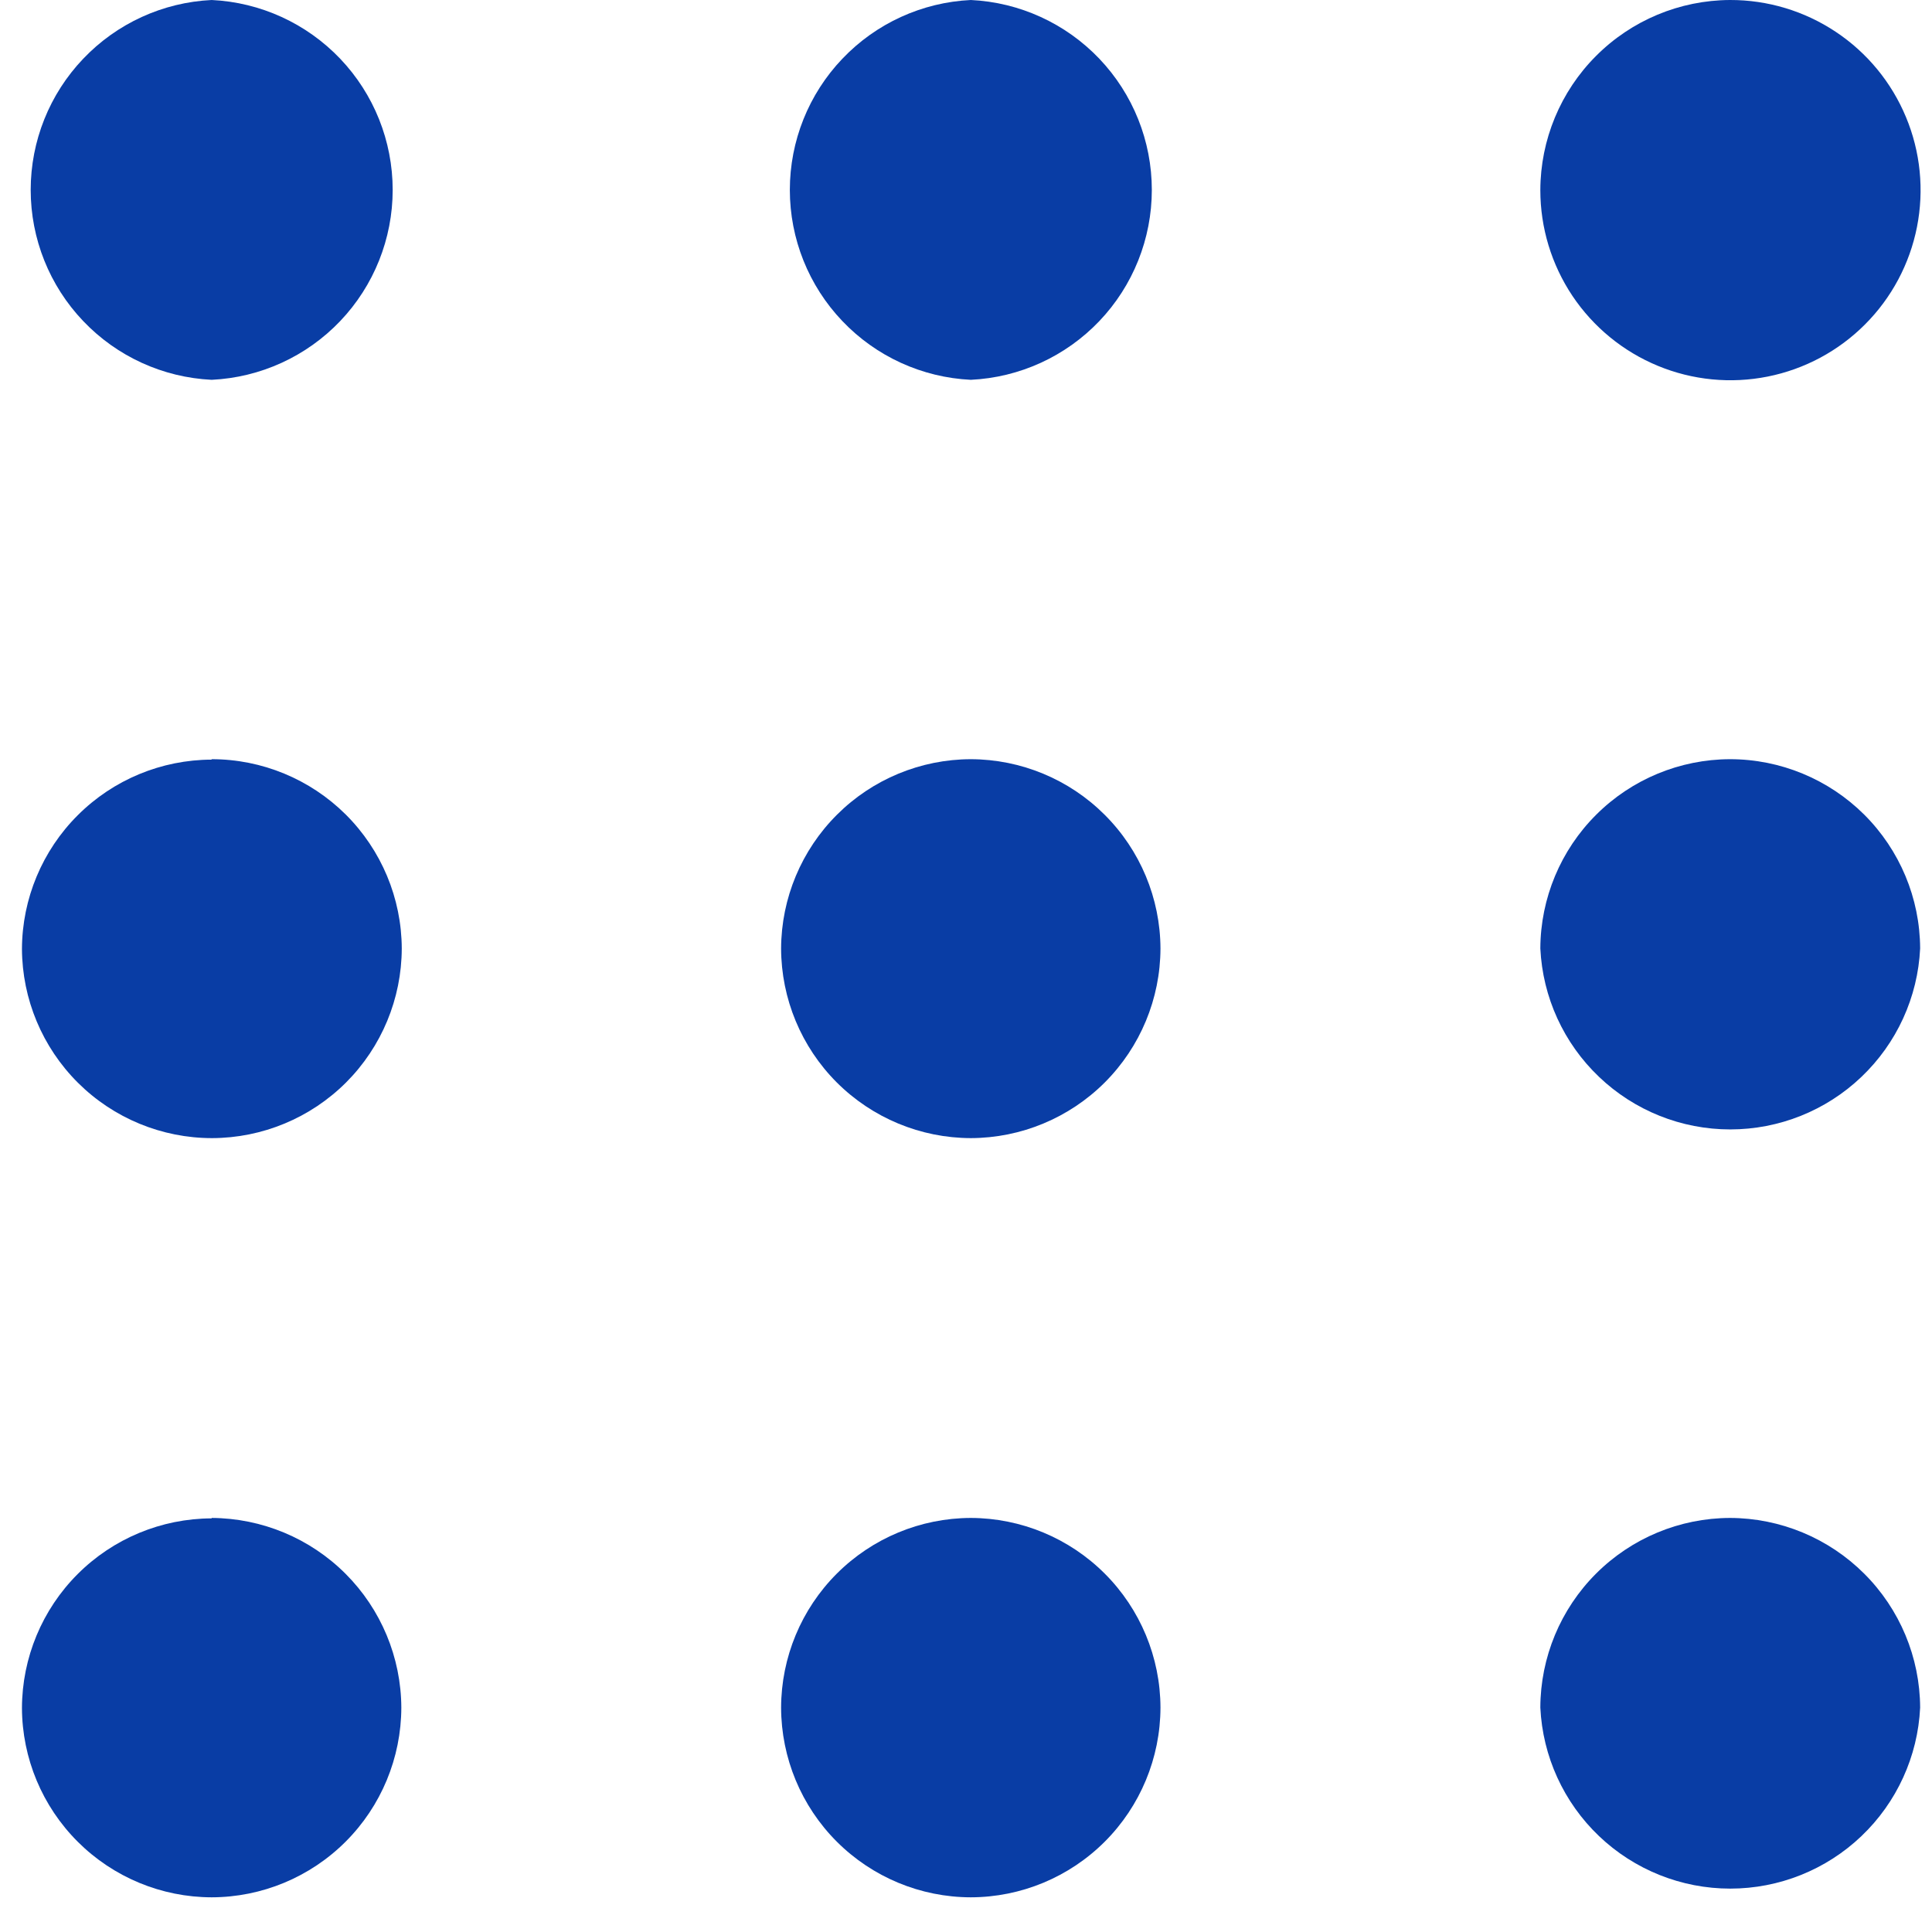
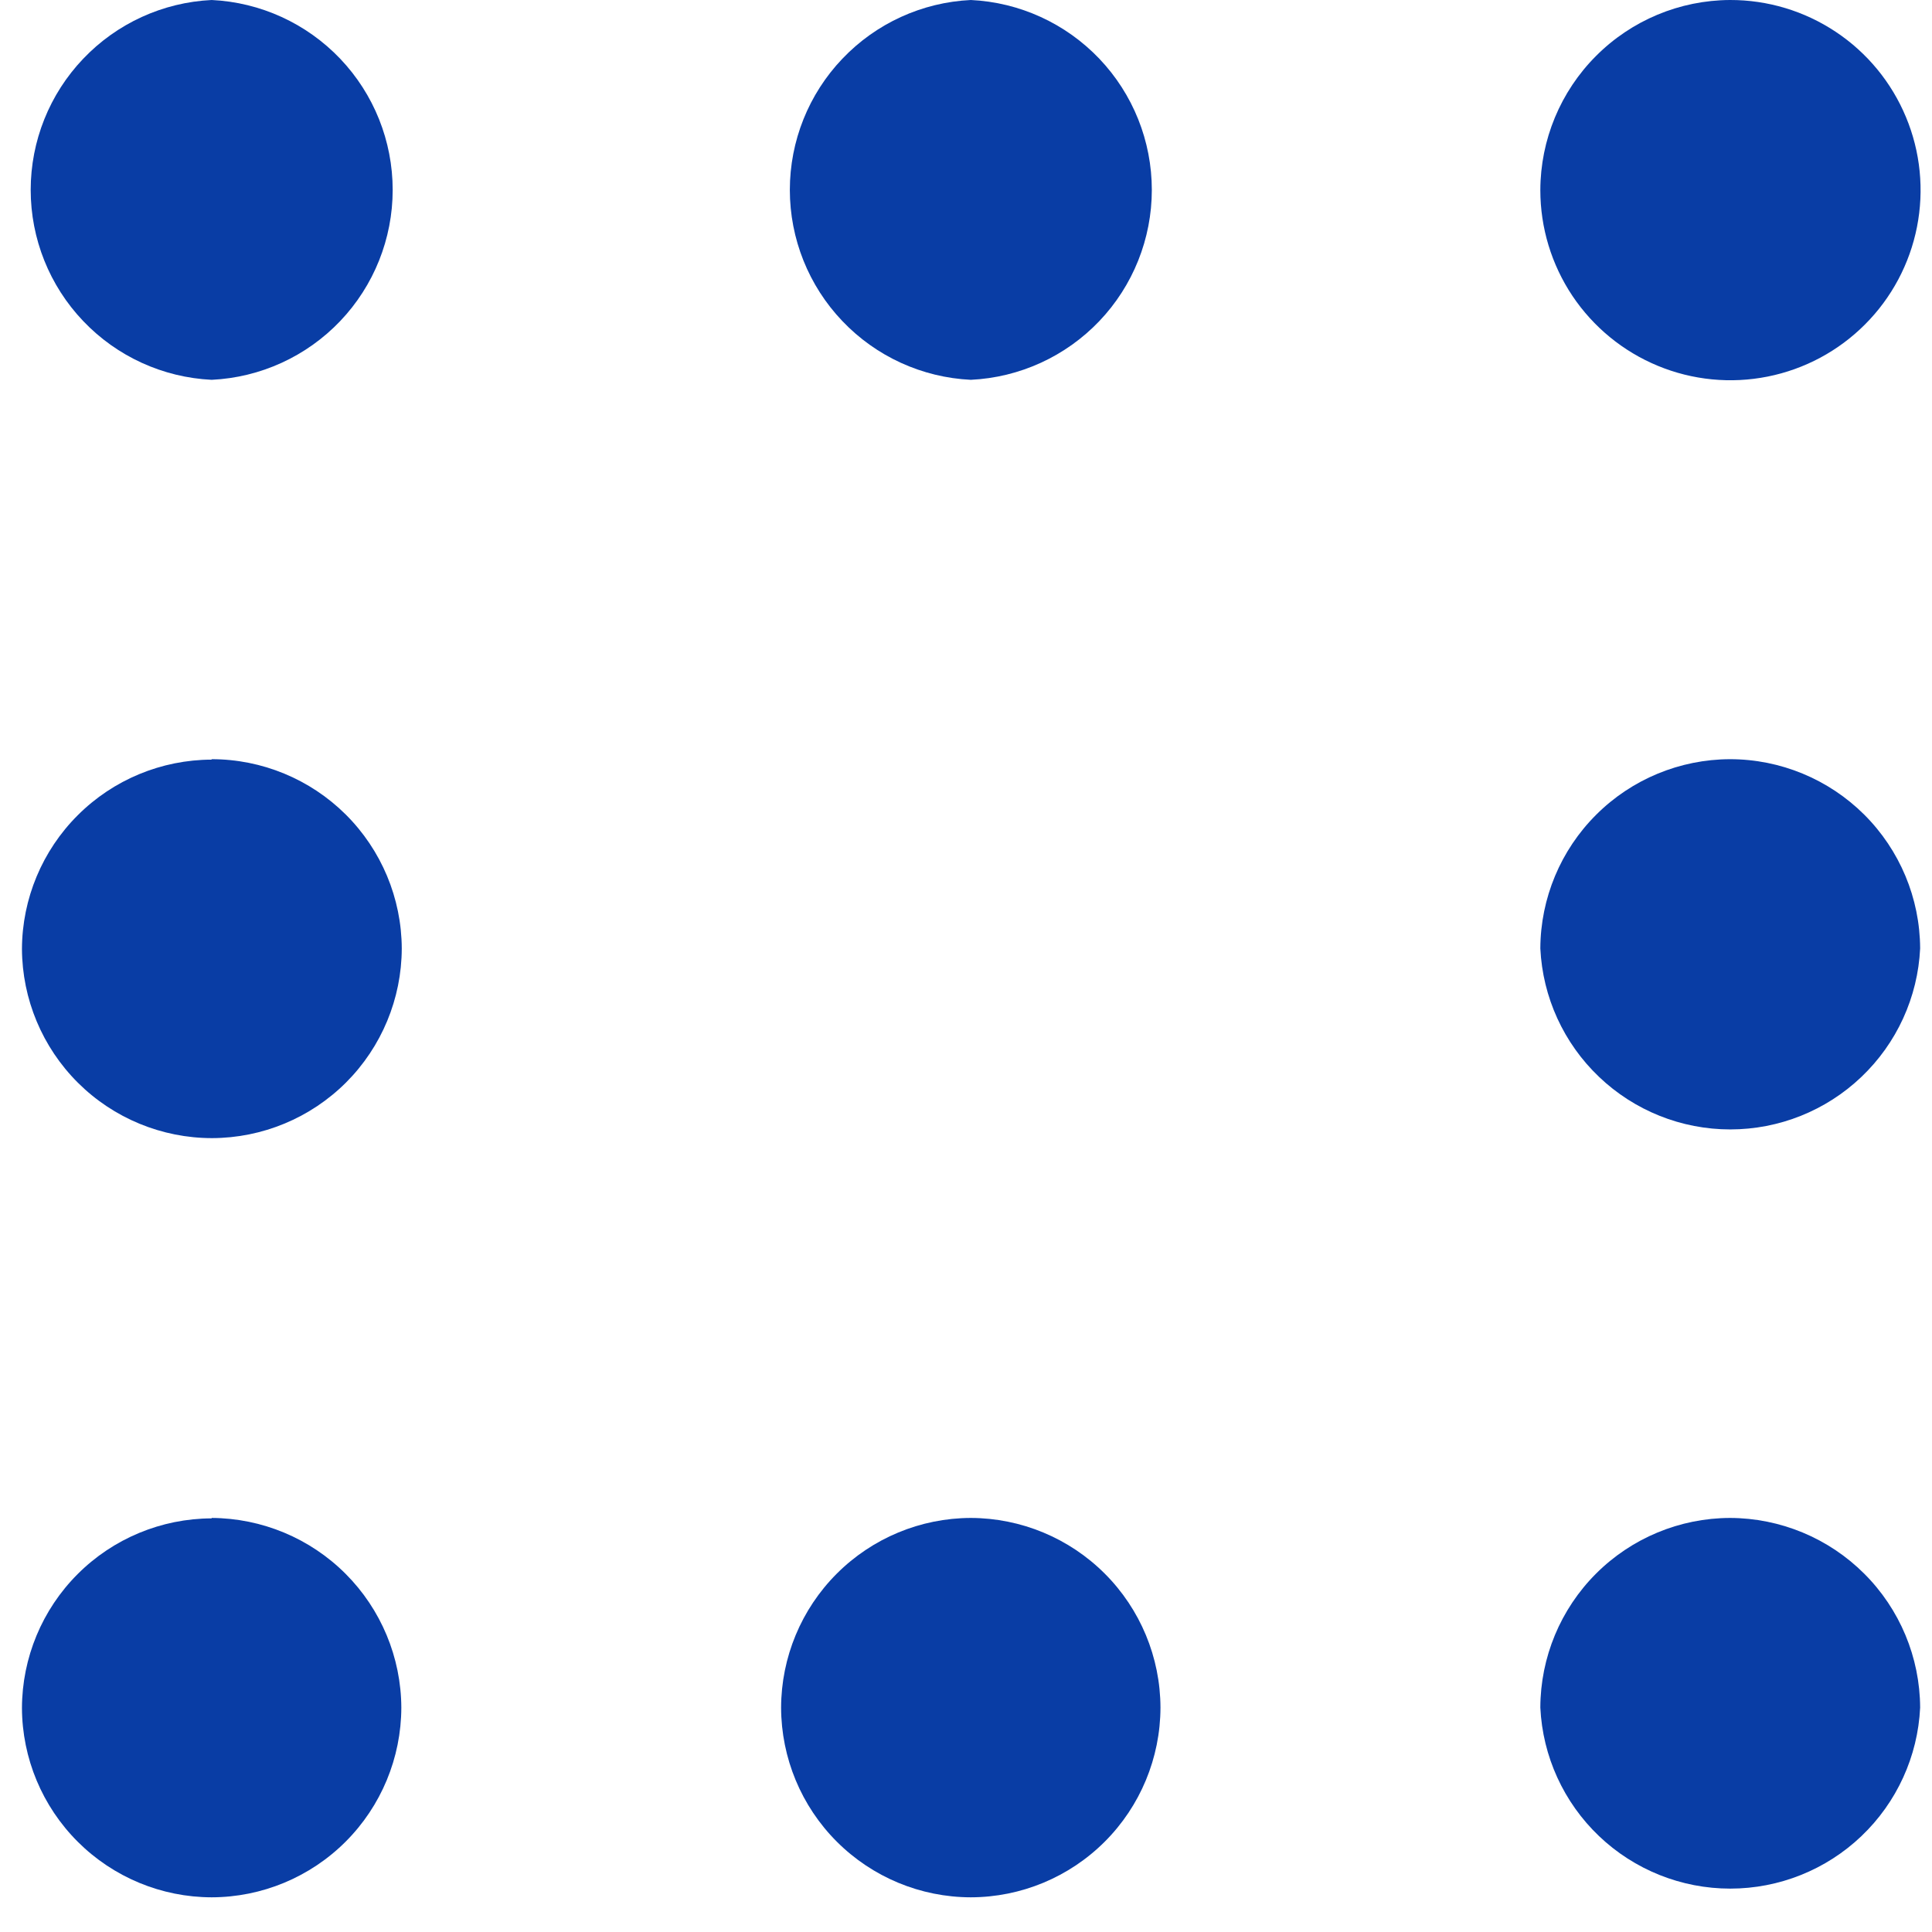
<svg xmlns="http://www.w3.org/2000/svg" width="44" height="44" viewBox="0 0 44 44" fill="none">
  <path fill-rule="evenodd" clip-rule="evenodd" d="M4.82 34.57C5.964 34.576 7.06 35.032 7.869 35.841C8.678 36.65 9.135 37.746 9.14 38.89C9.137 40.035 8.681 41.133 7.872 41.942C7.062 42.752 5.965 43.208 4.82 43.21C3.677 43.208 2.581 42.753 1.772 41.946C0.962 41.138 0.505 40.044 0.5 38.9C0.503 37.755 0.959 36.658 1.768 35.849C2.578 35.039 3.675 34.583 4.82 34.58V34.57Z" fill="#093DA5" />
  <path fill-rule="evenodd" clip-rule="evenodd" d="M22.109 34.57C23.254 34.573 24.351 35.029 25.161 35.839C25.97 36.648 26.426 37.745 26.429 38.89C26.426 40.035 25.97 41.133 25.161 41.942C24.351 42.752 23.254 43.208 22.109 43.21C20.964 43.208 19.867 42.752 19.057 41.942C18.248 41.133 17.792 40.035 17.789 38.89C17.792 37.745 18.248 36.648 19.057 35.839C19.867 35.029 20.964 34.573 22.109 34.57Z" fill="#093DA5" />
  <path fill-rule="evenodd" clip-rule="evenodd" d="M39.4 34.57C40.546 34.573 41.644 35.029 42.455 35.838C43.267 36.647 43.725 37.745 43.73 38.89C43.677 40.001 43.198 41.049 42.392 41.817C41.587 42.584 40.517 43.012 39.405 43.012C38.293 43.012 37.223 42.584 36.418 41.817C35.612 41.049 35.133 40.001 35.08 38.89C35.083 37.745 35.539 36.648 36.348 35.839C37.158 35.029 38.255 34.573 39.4 34.57Z" fill="#093DA5" />
  <path fill-rule="evenodd" clip-rule="evenodd" d="M4.82 17.29C5.965 17.29 7.063 17.744 7.875 18.551C8.686 19.359 9.145 20.455 9.15 21.6C9.147 22.745 8.691 23.842 7.882 24.652C7.072 25.461 5.975 25.917 4.83 25.92C3.685 25.92 2.587 25.467 1.775 24.659C0.964 23.851 0.505 22.755 0.5 21.61H0.5C0.505 20.467 0.962 19.372 1.772 18.565C2.581 17.757 3.677 17.303 4.82 17.3V17.29Z" fill="#093DA5" />
-   <path fill-rule="evenodd" clip-rule="evenodd" d="M22.109 17.29C23.252 17.293 24.348 17.747 25.157 18.555C25.967 19.362 26.424 20.457 26.429 21.6C26.426 22.745 25.97 23.842 25.161 24.652C24.351 25.461 23.254 25.917 22.109 25.92C20.964 25.917 19.867 25.461 19.057 24.652C18.248 23.842 17.792 22.745 17.789 21.6C17.794 20.457 18.252 19.362 19.061 18.555C19.87 17.747 20.966 17.293 22.109 17.29Z" fill="#093DA5" />
  <path fill-rule="evenodd" clip-rule="evenodd" d="M39.4 17.29C40.545 17.29 41.643 17.744 42.455 18.551C43.266 19.359 43.725 20.455 43.73 21.6C43.677 22.711 43.198 23.759 42.392 24.526C41.587 25.294 40.517 25.722 39.405 25.722C38.293 25.722 37.223 25.294 36.418 24.526C35.612 23.759 35.133 22.711 35.08 21.6C35.085 20.457 35.542 19.362 36.352 18.555C37.161 17.747 38.257 17.293 39.4 17.29Z" fill="#093DA5" />
  <path fill-rule="evenodd" clip-rule="evenodd" d="M4.821 0C5.932 0.053 6.98 0.532 7.748 1.338C8.515 2.143 8.943 3.213 8.943 4.325C8.943 5.437 8.515 6.507 7.748 7.312C6.98 8.118 5.932 8.597 4.821 8.65C3.71 8.597 2.662 8.118 1.895 7.312C1.127 6.507 0.699 5.437 0.699 4.325C0.699 3.213 1.127 2.143 1.895 1.338C2.662 0.532 3.71 0.053 4.821 0V0Z" fill="#093DA5" />
  <path fill-rule="evenodd" clip-rule="evenodd" d="M22.11 0C23.221 0.053 24.269 0.532 25.037 1.338C25.804 2.143 26.232 3.213 26.232 4.325C26.232 5.437 25.804 6.507 25.037 7.312C24.269 8.118 23.221 8.597 22.11 8.65C20.999 8.597 19.951 8.118 19.184 7.312C18.416 6.507 17.988 5.437 17.988 4.325C17.988 3.213 18.416 2.143 19.184 1.338C19.951 0.532 20.999 0.053 22.11 0V0Z" fill="#093DA5" />
  <path fill-rule="evenodd" clip-rule="evenodd" d="M39.4 1.15526e-05C40.257 -0.002 41.095 0.25 41.808 0.725C42.522 1.199 43.078 1.875 43.407 2.666C43.737 3.457 43.824 4.328 43.658 5.169C43.492 6.009 43.081 6.782 42.475 7.388C41.87 7.995 41.099 8.408 40.258 8.576C39.418 8.744 38.547 8.659 37.755 8.331C36.964 8.004 36.287 7.449 35.81 6.737C35.334 6.024 35.08 5.187 35.08 4.33C35.083 3.184 35.538 2.086 36.348 1.275C37.157 0.463 38.254 0.005 39.4 1.15526e-05Z" fill="#093DA5" />
</svg>